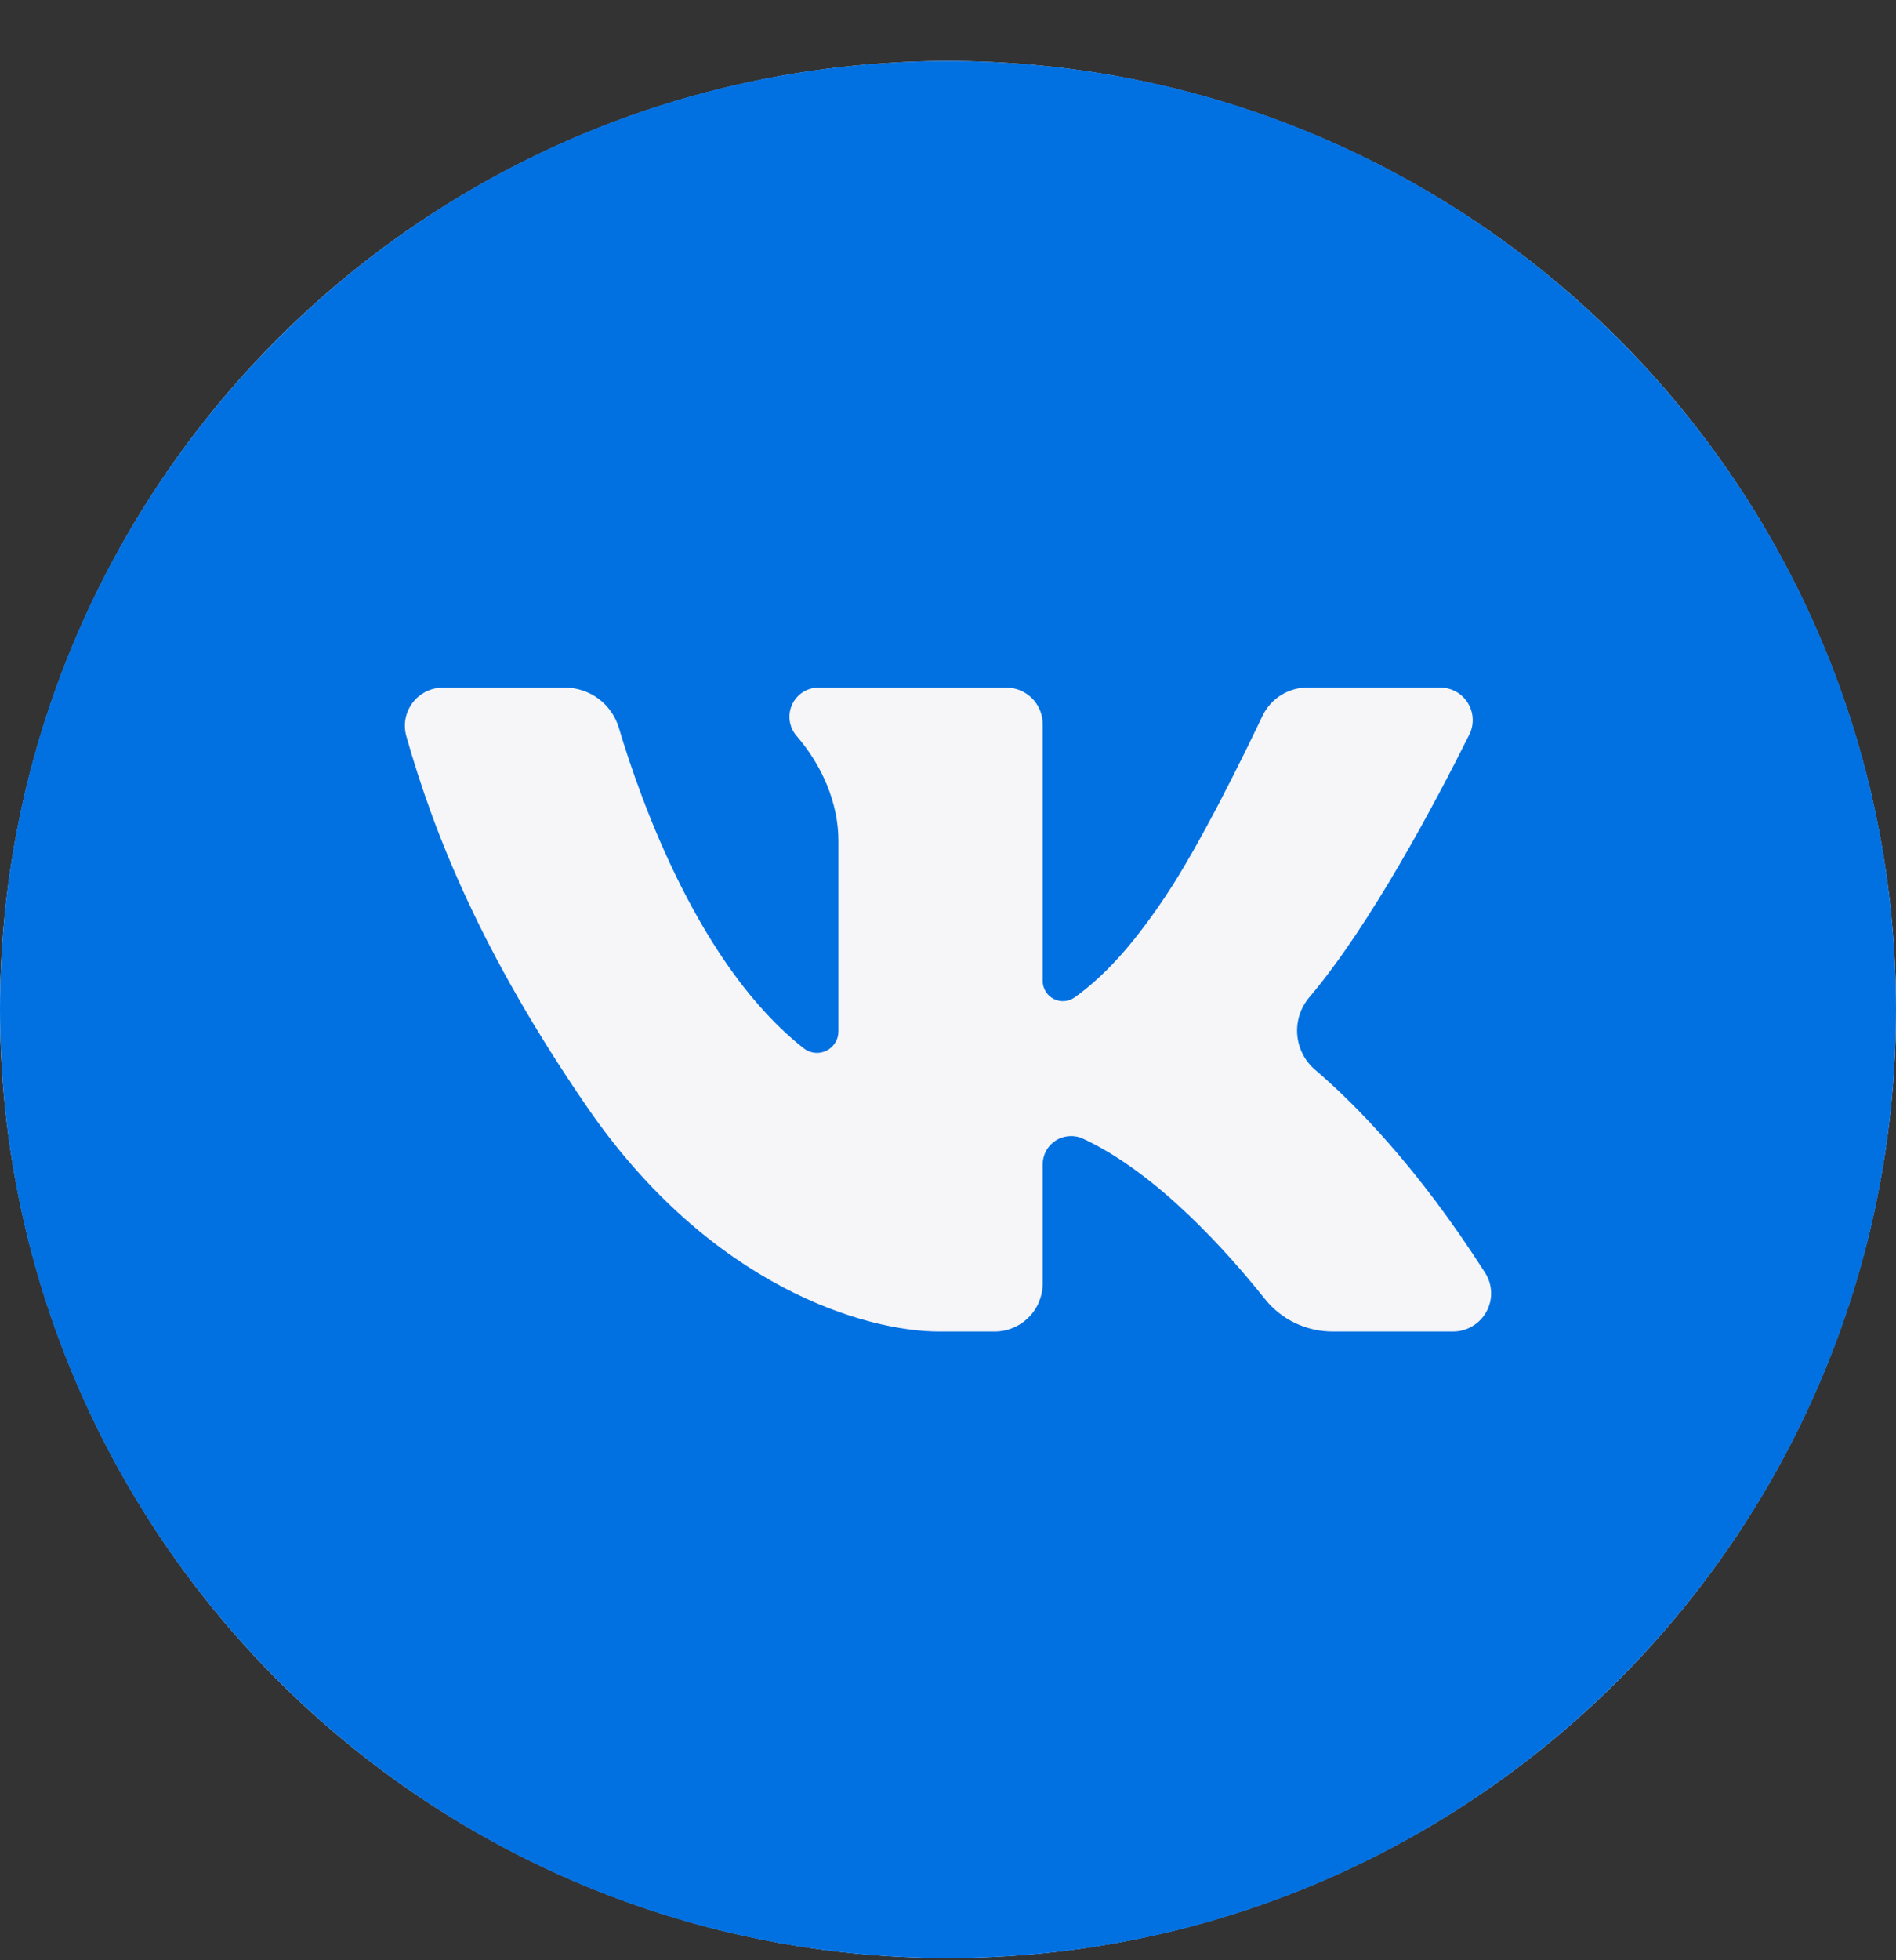
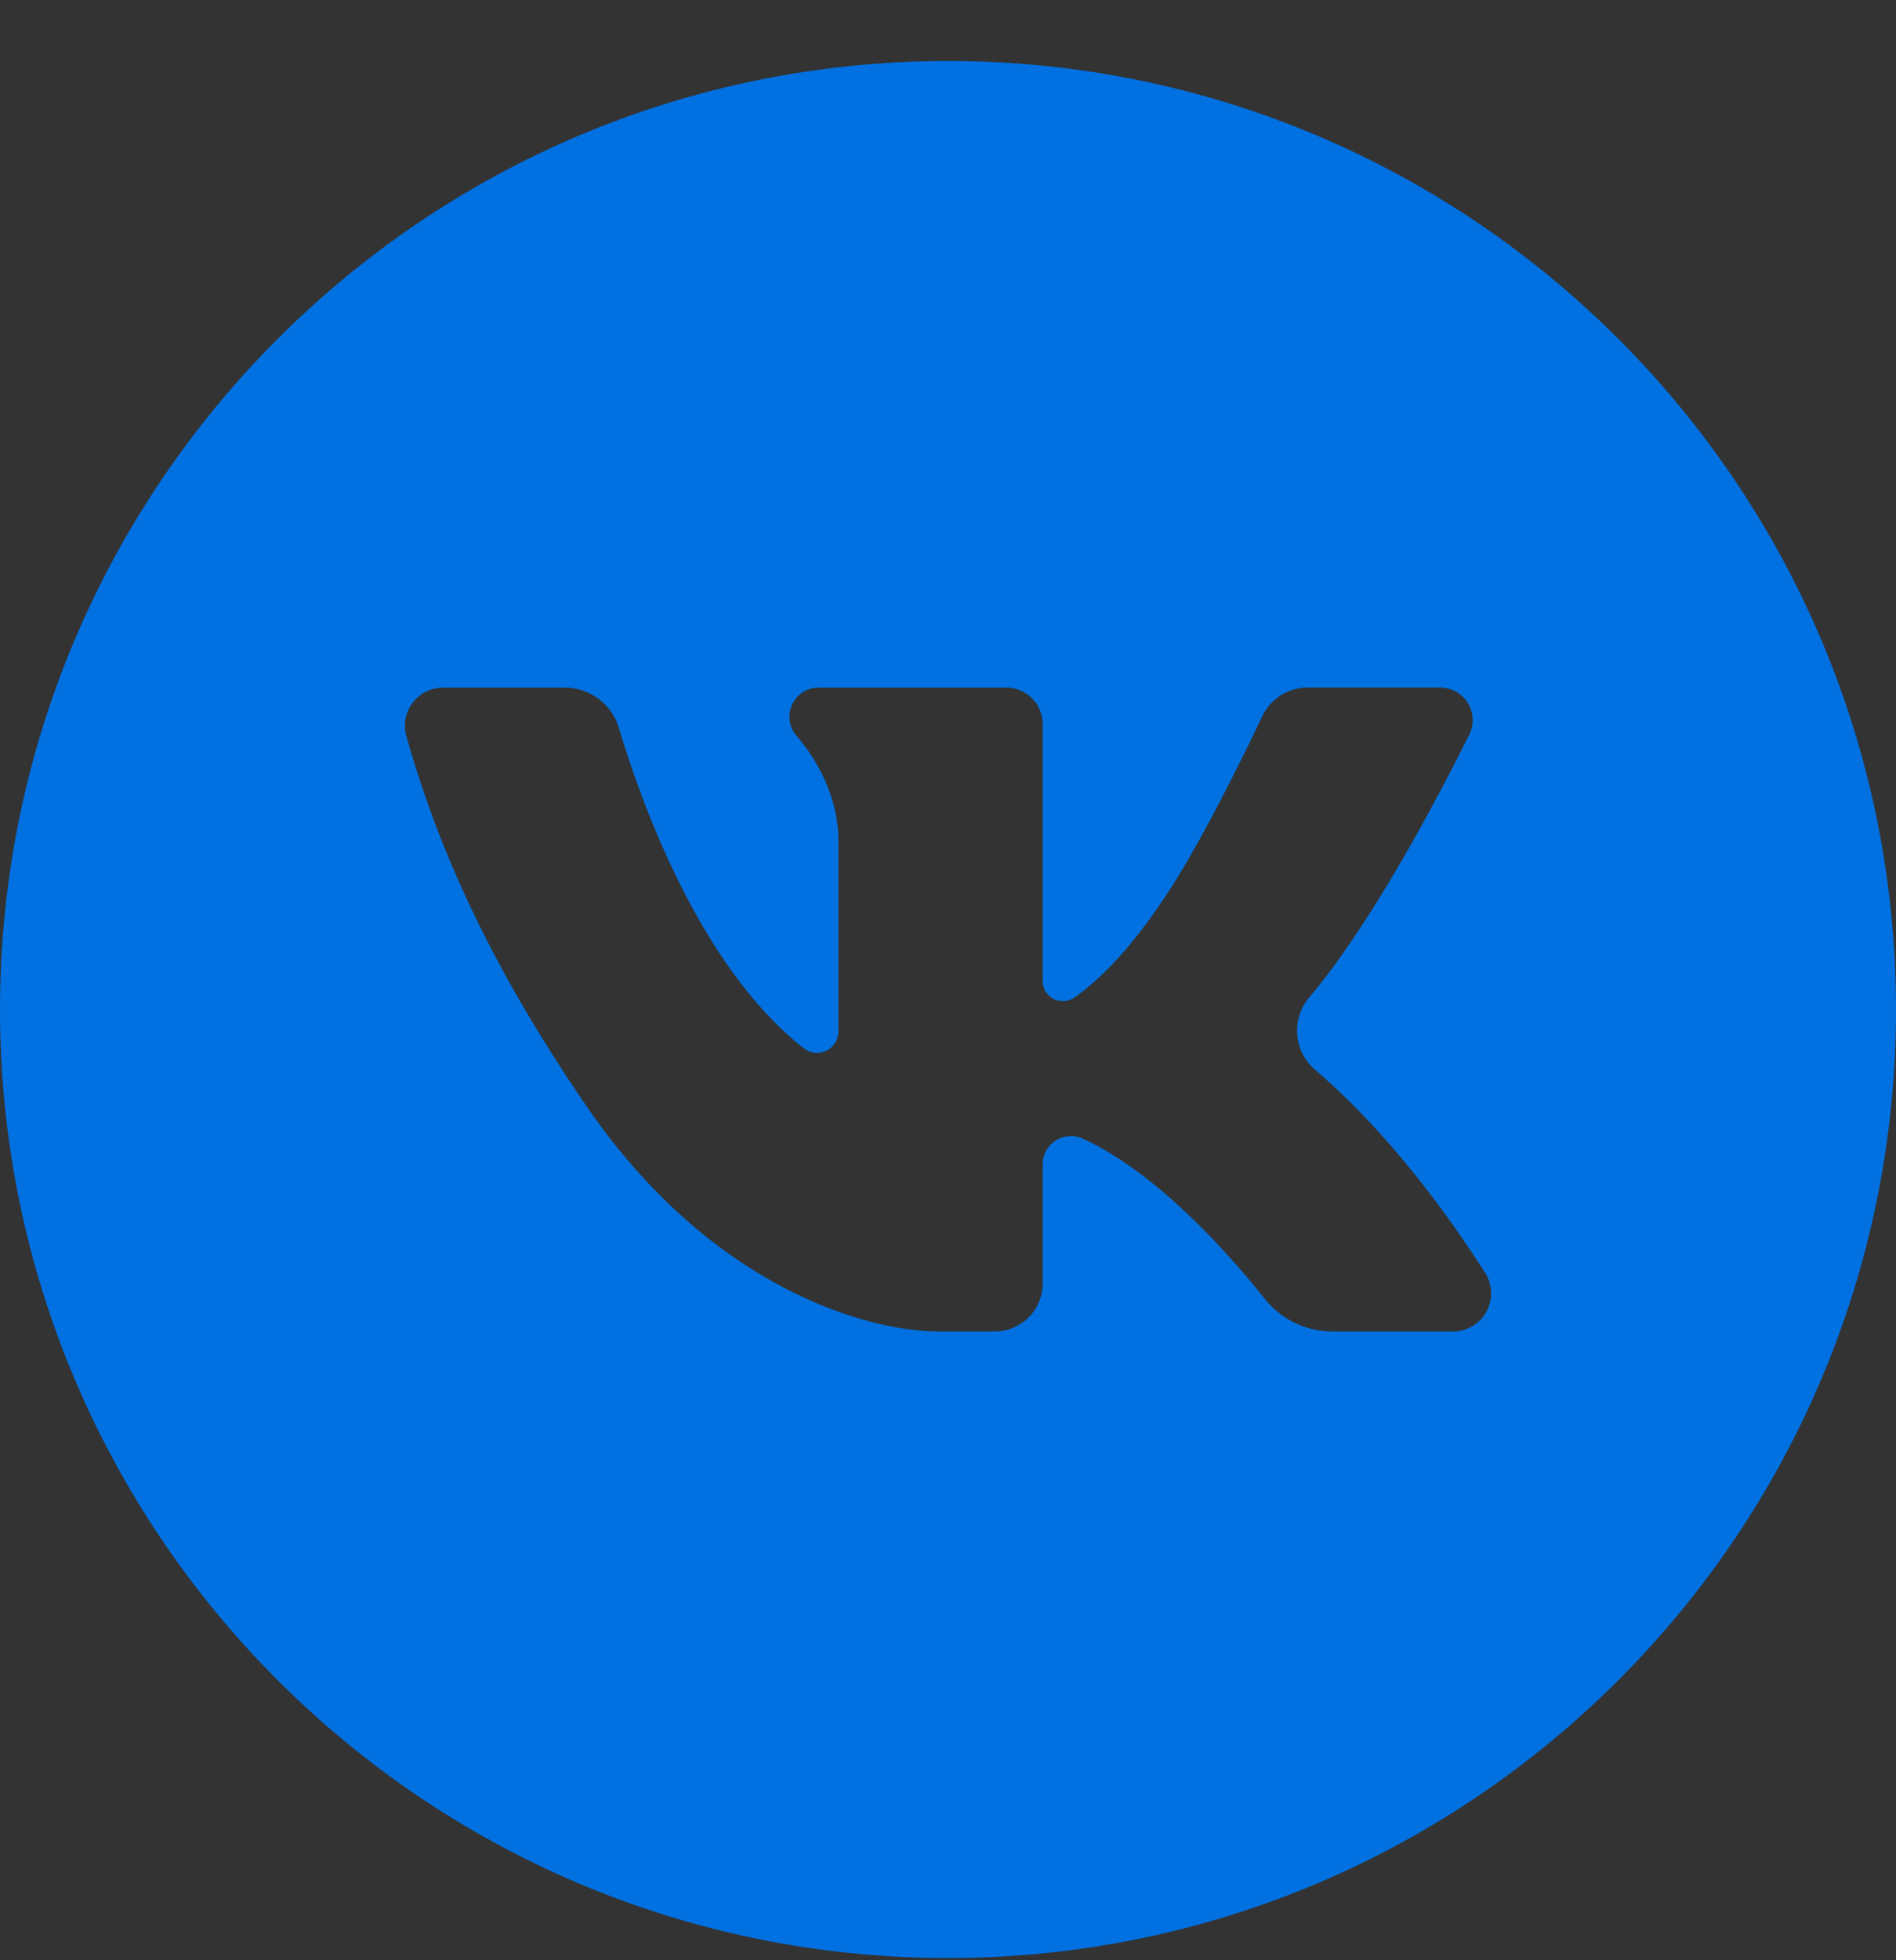
<svg xmlns="http://www.w3.org/2000/svg" width="30" height="31" viewBox="0 0 30 31" fill="none">
  <rect x="0" y="0" width="30" height="31" fill="#333333" stroke="none" />
  <g clip-path="url(#clip0_1155_6645)">
-     <circle cx="15" cy="15.965" r="15" fill="#F6F5F8" />
    <path d="M15 0.965C6.716 0.965 0 7.681 0 15.965C0 24.25 6.716 30.965 15 30.965C23.284 30.965 30 24.25 30 15.965C30 7.681 23.284 0.965 15 0.965ZM22.99 21.057H21.087C20.88 21.057 20.677 21.011 20.491 20.922C20.305 20.833 20.142 20.703 20.013 20.541C19.442 19.825 18.318 18.554 17.137 18.008C17.069 17.976 16.994 17.962 16.918 17.967C16.843 17.972 16.77 17.995 16.706 18.036C16.642 18.076 16.59 18.132 16.553 18.198C16.517 18.265 16.498 18.339 16.498 18.414V20.297C16.498 20.397 16.478 20.495 16.44 20.588C16.402 20.68 16.346 20.764 16.275 20.834C16.204 20.905 16.121 20.961 16.028 20.999C15.936 21.038 15.837 21.057 15.737 21.057H14.857C13.713 21.057 11.248 20.36 9.284 17.499C7.61 15.062 6.864 13.173 6.429 11.641C6.404 11.551 6.4 11.457 6.417 11.365C6.435 11.274 6.473 11.187 6.529 11.113C6.586 11.039 6.659 10.978 6.742 10.937C6.826 10.896 6.918 10.874 7.011 10.874H8.936C9.128 10.874 9.315 10.936 9.47 11.05C9.624 11.165 9.737 11.326 9.792 11.51C10.15 12.708 11.077 15.291 12.717 16.578C12.767 16.617 12.827 16.642 12.89 16.649C12.953 16.656 13.017 16.645 13.075 16.617C13.132 16.589 13.18 16.546 13.214 16.492C13.248 16.438 13.266 16.376 13.266 16.312V13.296C13.266 12.7 13.008 12.104 12.604 11.638C12.546 11.571 12.509 11.489 12.496 11.402C12.483 11.314 12.496 11.224 12.533 11.144C12.569 11.063 12.629 10.995 12.703 10.947C12.777 10.899 12.864 10.874 12.953 10.874H15.921C16.074 10.874 16.221 10.934 16.329 11.043C16.437 11.151 16.498 11.297 16.498 11.45V15.512C16.498 15.571 16.514 15.629 16.545 15.679C16.575 15.729 16.619 15.77 16.671 15.797C16.724 15.824 16.782 15.836 16.841 15.832C16.9 15.828 16.956 15.807 17.004 15.773C17.549 15.385 18.015 14.812 18.445 14.168C18.985 13.358 19.644 12.019 19.975 11.323C20.039 11.189 20.14 11.075 20.266 10.995C20.392 10.916 20.538 10.873 20.687 10.873H22.787C22.875 10.873 22.961 10.896 23.038 10.938C23.114 10.981 23.179 11.043 23.225 11.117C23.271 11.192 23.298 11.277 23.302 11.364C23.306 11.452 23.288 11.539 23.248 11.618C22.718 12.681 21.686 14.63 20.715 15.774C20.576 15.939 20.508 16.152 20.526 16.367C20.544 16.581 20.646 16.78 20.81 16.919C21.443 17.46 22.432 18.46 23.497 20.126C23.556 20.217 23.589 20.323 23.593 20.431C23.597 20.54 23.572 20.647 23.52 20.742C23.468 20.837 23.392 20.917 23.298 20.972C23.205 21.028 23.099 21.057 22.99 21.057Z" fill="#0171E2" />
  </g>
  <defs>
    <clipPath id="clip0_1155_6645">
      <rect width="30" height="30" fill="white" transform="translate(0 0.965)" />
    </clipPath>
  </defs>
</svg>